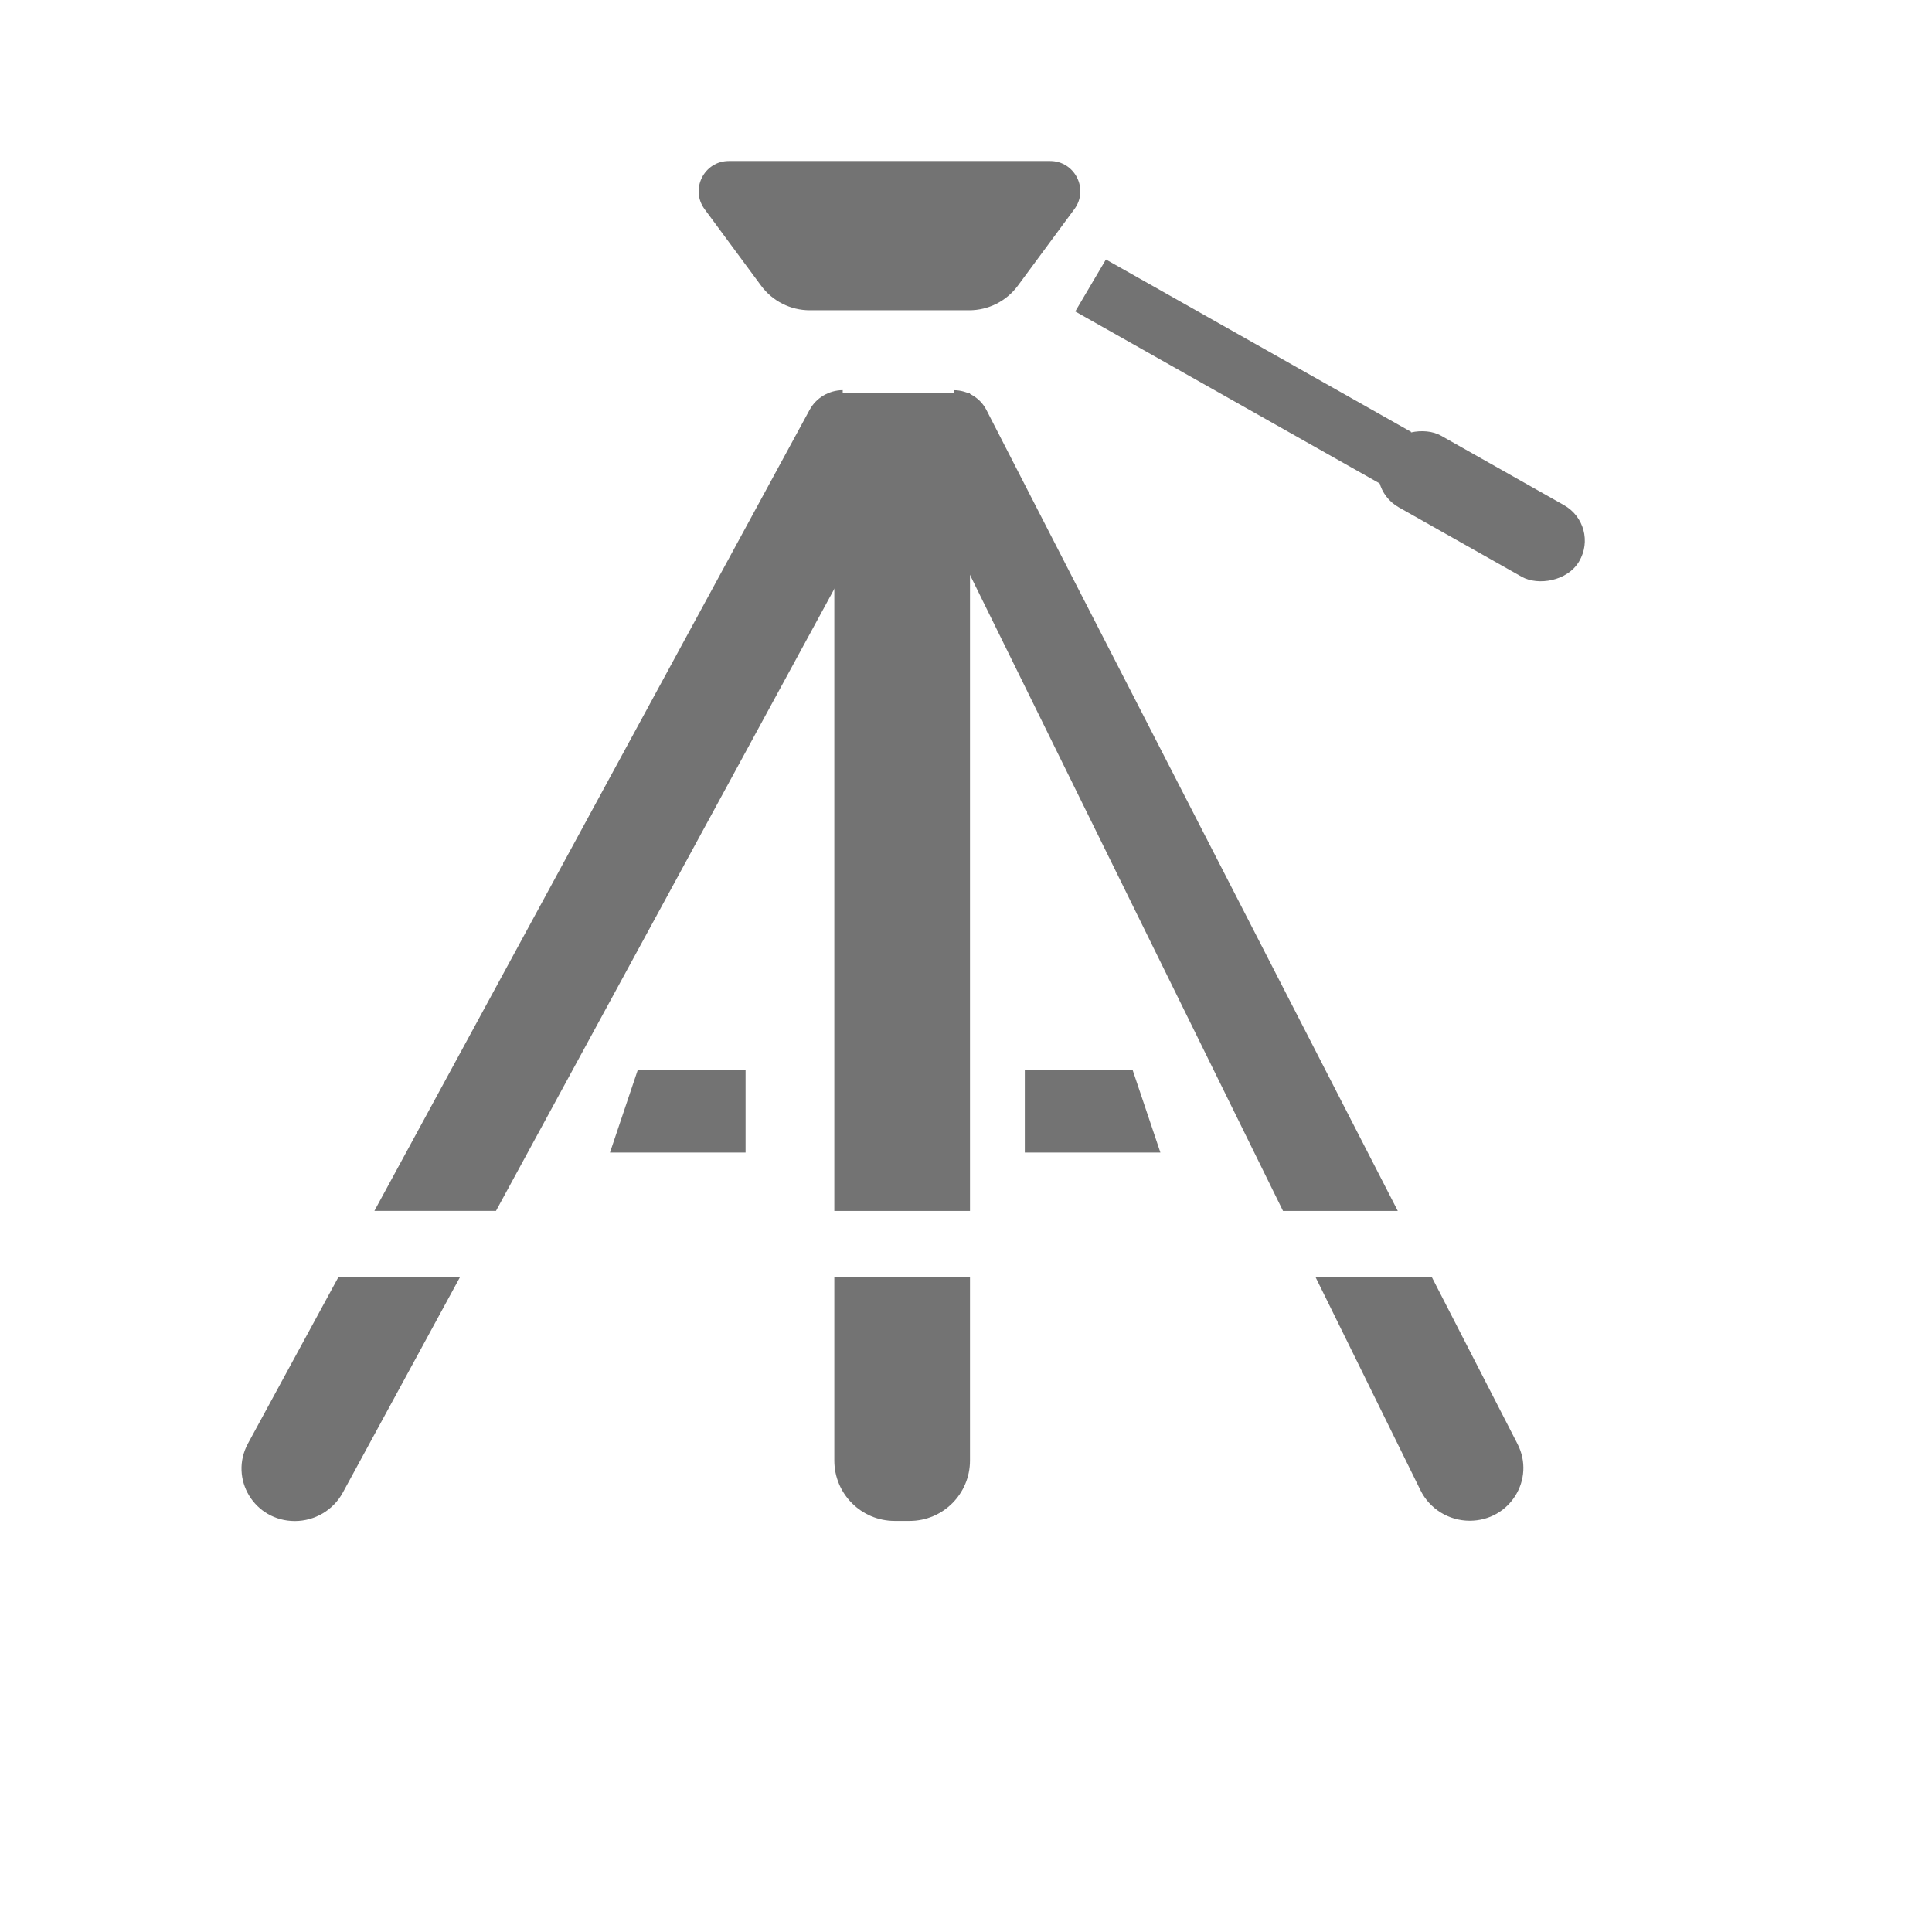
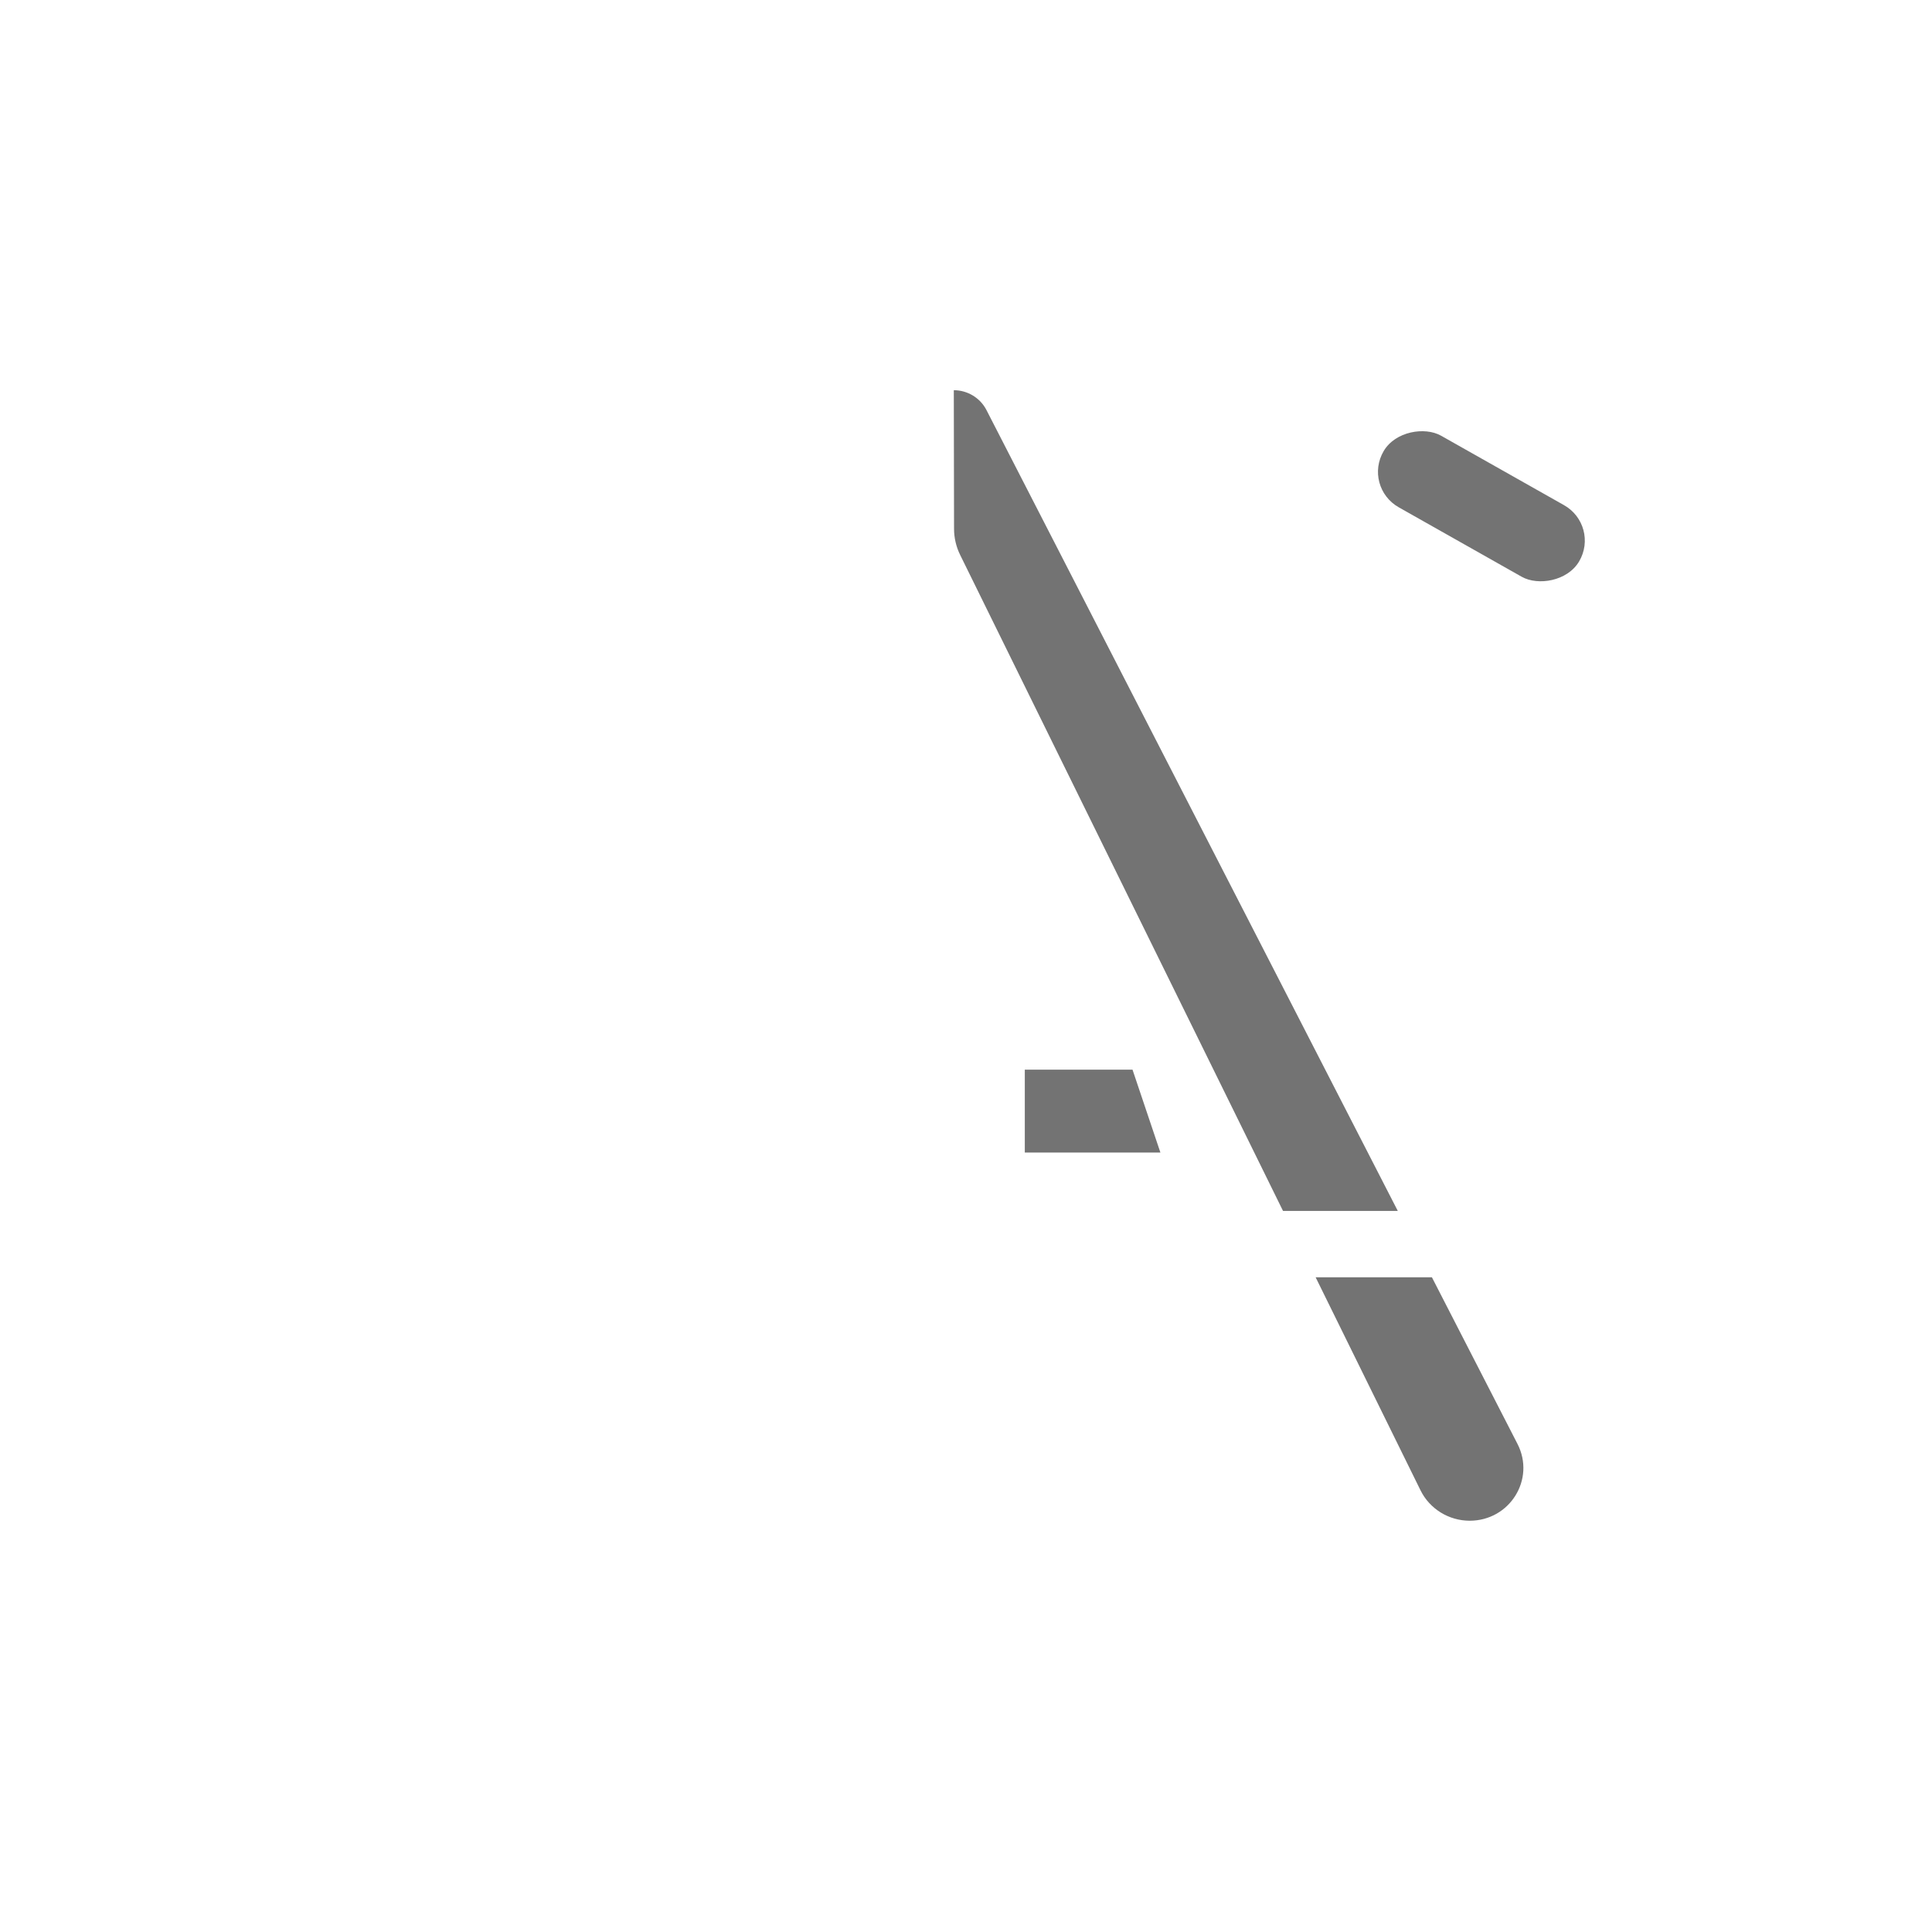
<svg xmlns="http://www.w3.org/2000/svg" fill="none" version="1.1" width="32" height="32" viewBox="0 0 32 32">
  <g>
    <g />
    <g>
      <g />
      <g>
        <g>
          <g>
-             <path d="M13.819,20.057L13.819,6.512L16.066,6.512L16.066,20.057L13.819,20.057ZM13.819,21.155L13.819,24.191C13.819,24.744,14.267,25.191,14.819,25.191L15.066,25.191C15.618,25.191,16.066,24.744,16.066,24.191L16.066,21.155L13.819,21.155L13.819,21.155Z" fill-rule="evenodd" fill="#737373" fill-opacity="1" />
-           </g>
+             </g>
          <g>
-             <path d="M12.349,19.09L10.103,19.09L10.565,17.717L12.349,17.717L12.349,19.09Z" fill-rule="evenodd" fill="#737373" fill-opacity="1" />
-           </g>
+             </g>
          <g transform="matrix(-1,0,0,1,38.441,0)">
            <path d="M21.467,19.09L19.221,19.09L19.683,17.717L21.467,17.717L21.467,19.09Z" fill-rule="evenodd" fill="#737373" fill-opacity="1" />
          </g>
        </g>
        <g>
          <g>
-             <path d="M12.072,2.667C11.662,2.667,11.427,3.134,11.67,3.464L12.607,4.733C12.796,4.988,13.094,5.139,13.412,5.139L16.053,5.139C16.371,5.139,16.669,4.988,16.858,4.733L17.795,3.464C18.039,3.134,17.803,2.667,17.393,2.667L12.072,2.667Z" fill="#737373" fill-opacity="1" />
-           </g>
+             </g>
          <g>
-             <path d="M13.409,6.79C13.517,6.59,13.728,6.464,13.958,6.462L13.954,9.257C13.954,9.42,13.913,9.581,13.834,9.726L8.215,20.056L6.201,20.056L13.409,6.79ZM5.604,21.155L4.107,23.909C3.79,24.494,4.215,25.195,4.886,25.193C5.216,25.192,5.52,25.011,5.677,24.724L7.618,21.155L5.604,21.155Z" fill-rule="evenodd" fill="#737373" fill-opacity="1" />
-           </g>
+             </g>
          <g>
            <path d="M16.339,6.792C16.236,6.591,16.026,6.463,15.798,6.463L15.802,8.758C15.802,8.907,15.836,9.055,15.903,9.191L21.251,20.057L23.152,20.057L16.339,6.792ZM23.717,21.156L21.791,21.156L23.528,24.684C23.679,24.991,23.995,25.187,24.341,25.188C25.007,25.189,25.435,24.501,25.134,23.915L23.717,21.156Z" fill-rule="evenodd" fill="#737373" fill-opacity="1" />
          </g>
          <g transform="matrix(0.508,-0.861,0.871,0.492,4.082,17.96)">
            <g>
              <rect x="17.717" y="10.891" width="1.378" height="3.716" rx="0.689" fill="#737373" fill-opacity="1" />
            </g>
            <g>
-               <path d="M18.906,5.317L18.906,11.124L17.906,11.124L17.906,5.317L18.906,5.317Z" fill-rule="evenodd" fill="#737373" fill-opacity="1" />
-             </g>
+               </g>
          </g>
        </g>
      </g>
    </g>
  </g>
</svg>